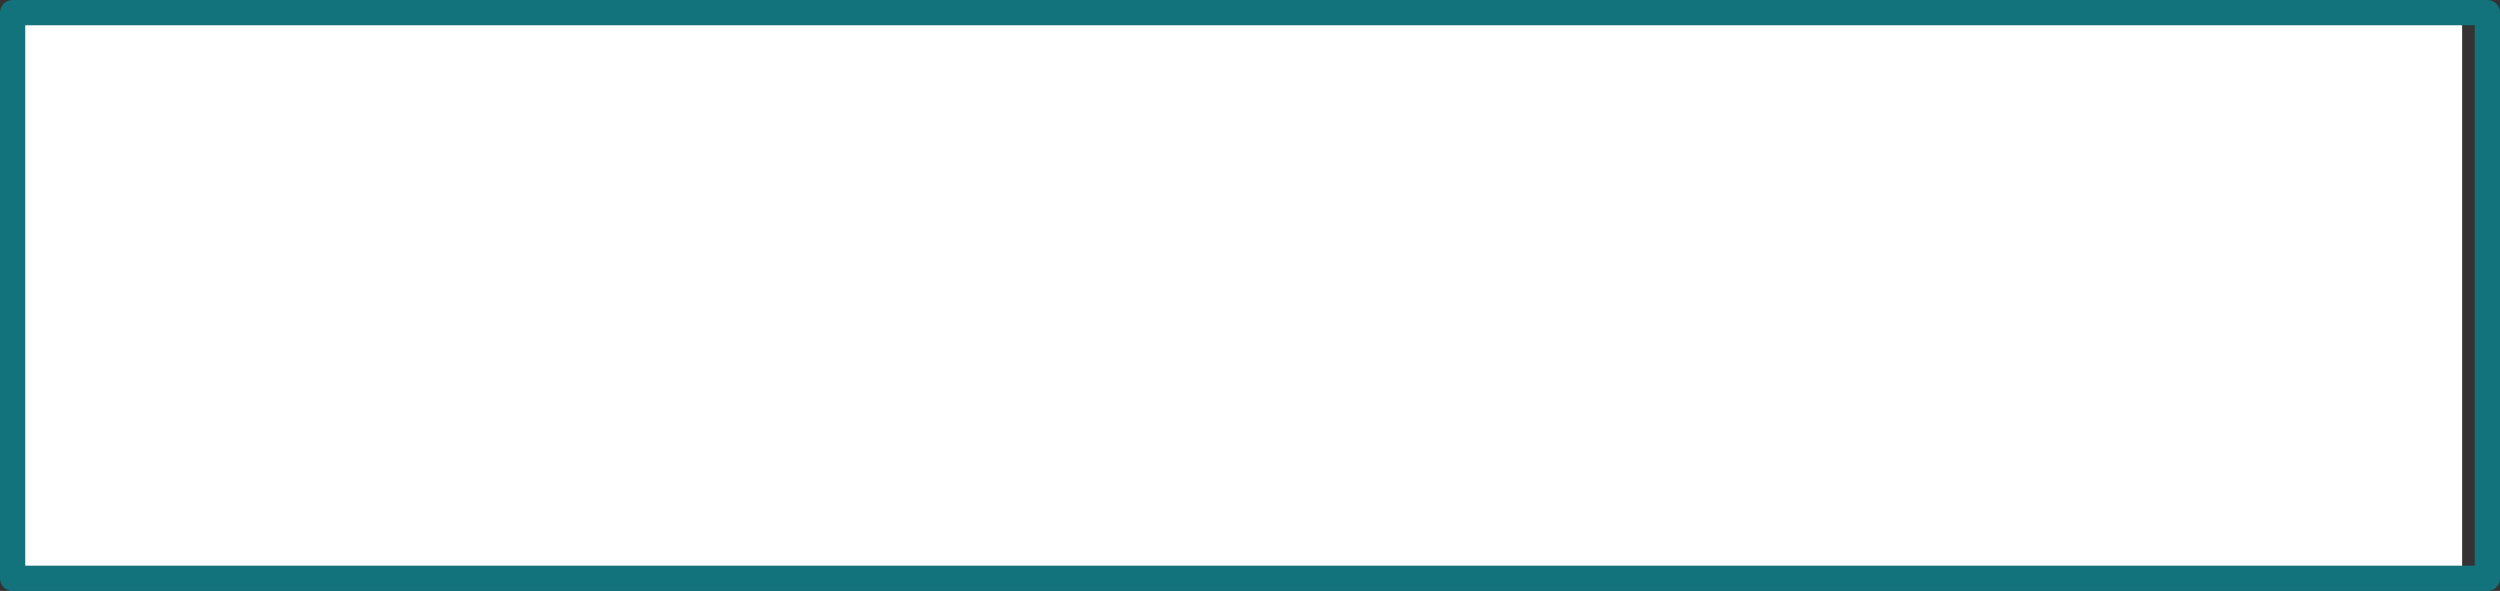
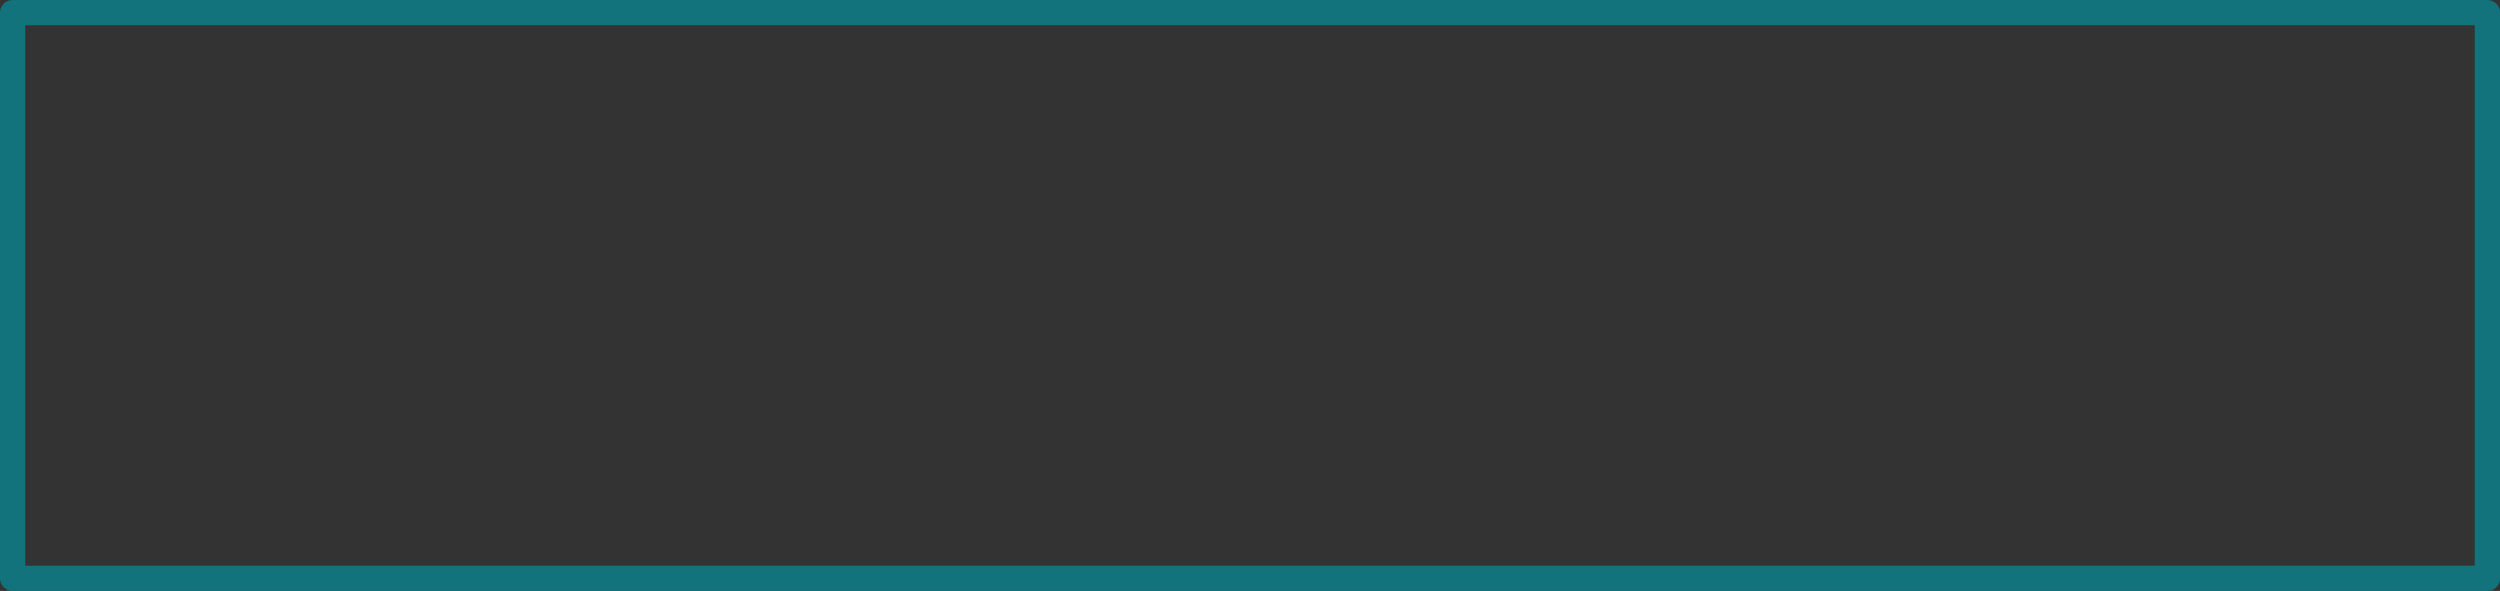
<svg xmlns="http://www.w3.org/2000/svg" height="23.4px" width="99.0px">
  <rect width="100%" height="100%" fill="#333333" stroke="none" />
  <g transform="matrix(1.0, 0.0, 0.0, 1.0, 49.5, 11.7)">
-     <path d="M48.0 11.2 L-49.0 11.2 -49.0 -11.2 48.0 -11.2 48.0 11.2" fill="#ffffff" fill-rule="evenodd" stroke="none" />
-     <path d="M48.0 -11.2 L49.0 -11.2 49.0 11.2 48.0 11.2 -49.0 11.2 -49.0 -11.2 48.0 -11.2 Z" fill="none" stroke="#12737c" stroke-linecap="round" stroke-linejoin="round" stroke-width="1.0" />
+     <path d="M48.0 -11.2 L49.0 -11.2 49.0 11.2 48.0 11.2 -49.0 11.2 -49.0 -11.2 48.0 -11.2 " fill="none" stroke="#12737c" stroke-linecap="round" stroke-linejoin="round" stroke-width="1.0" />
  </g>
</svg>